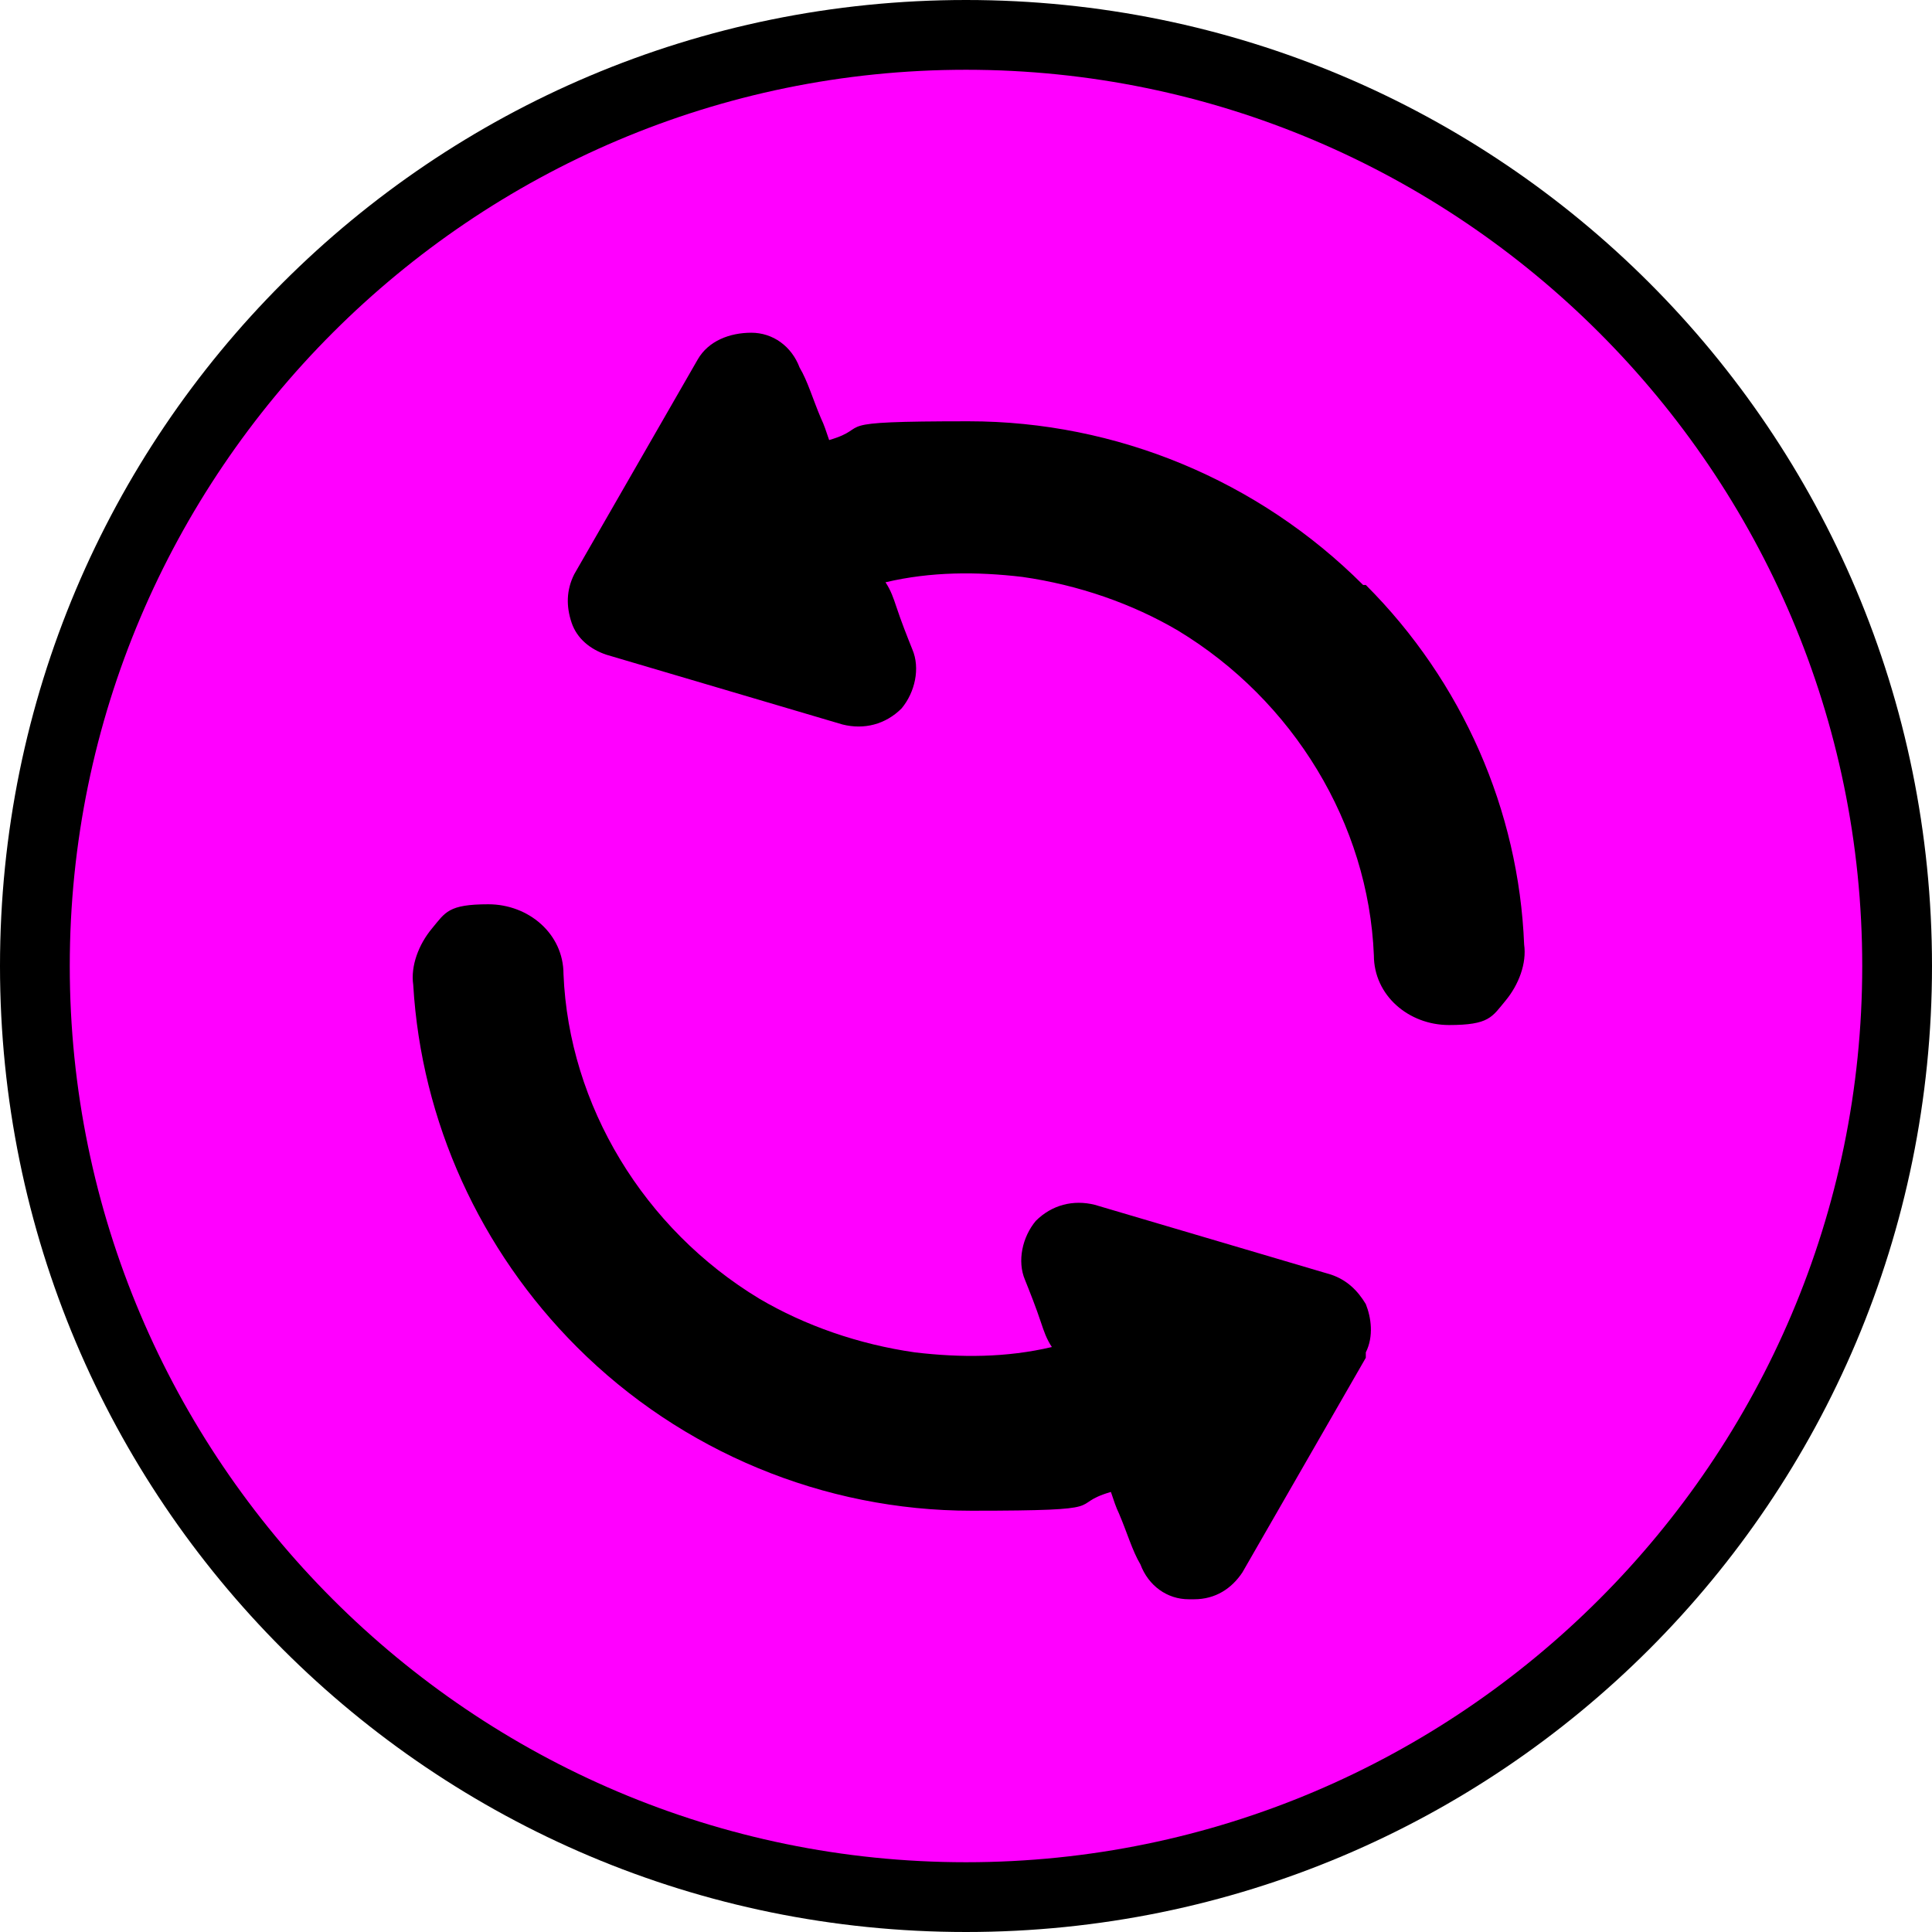
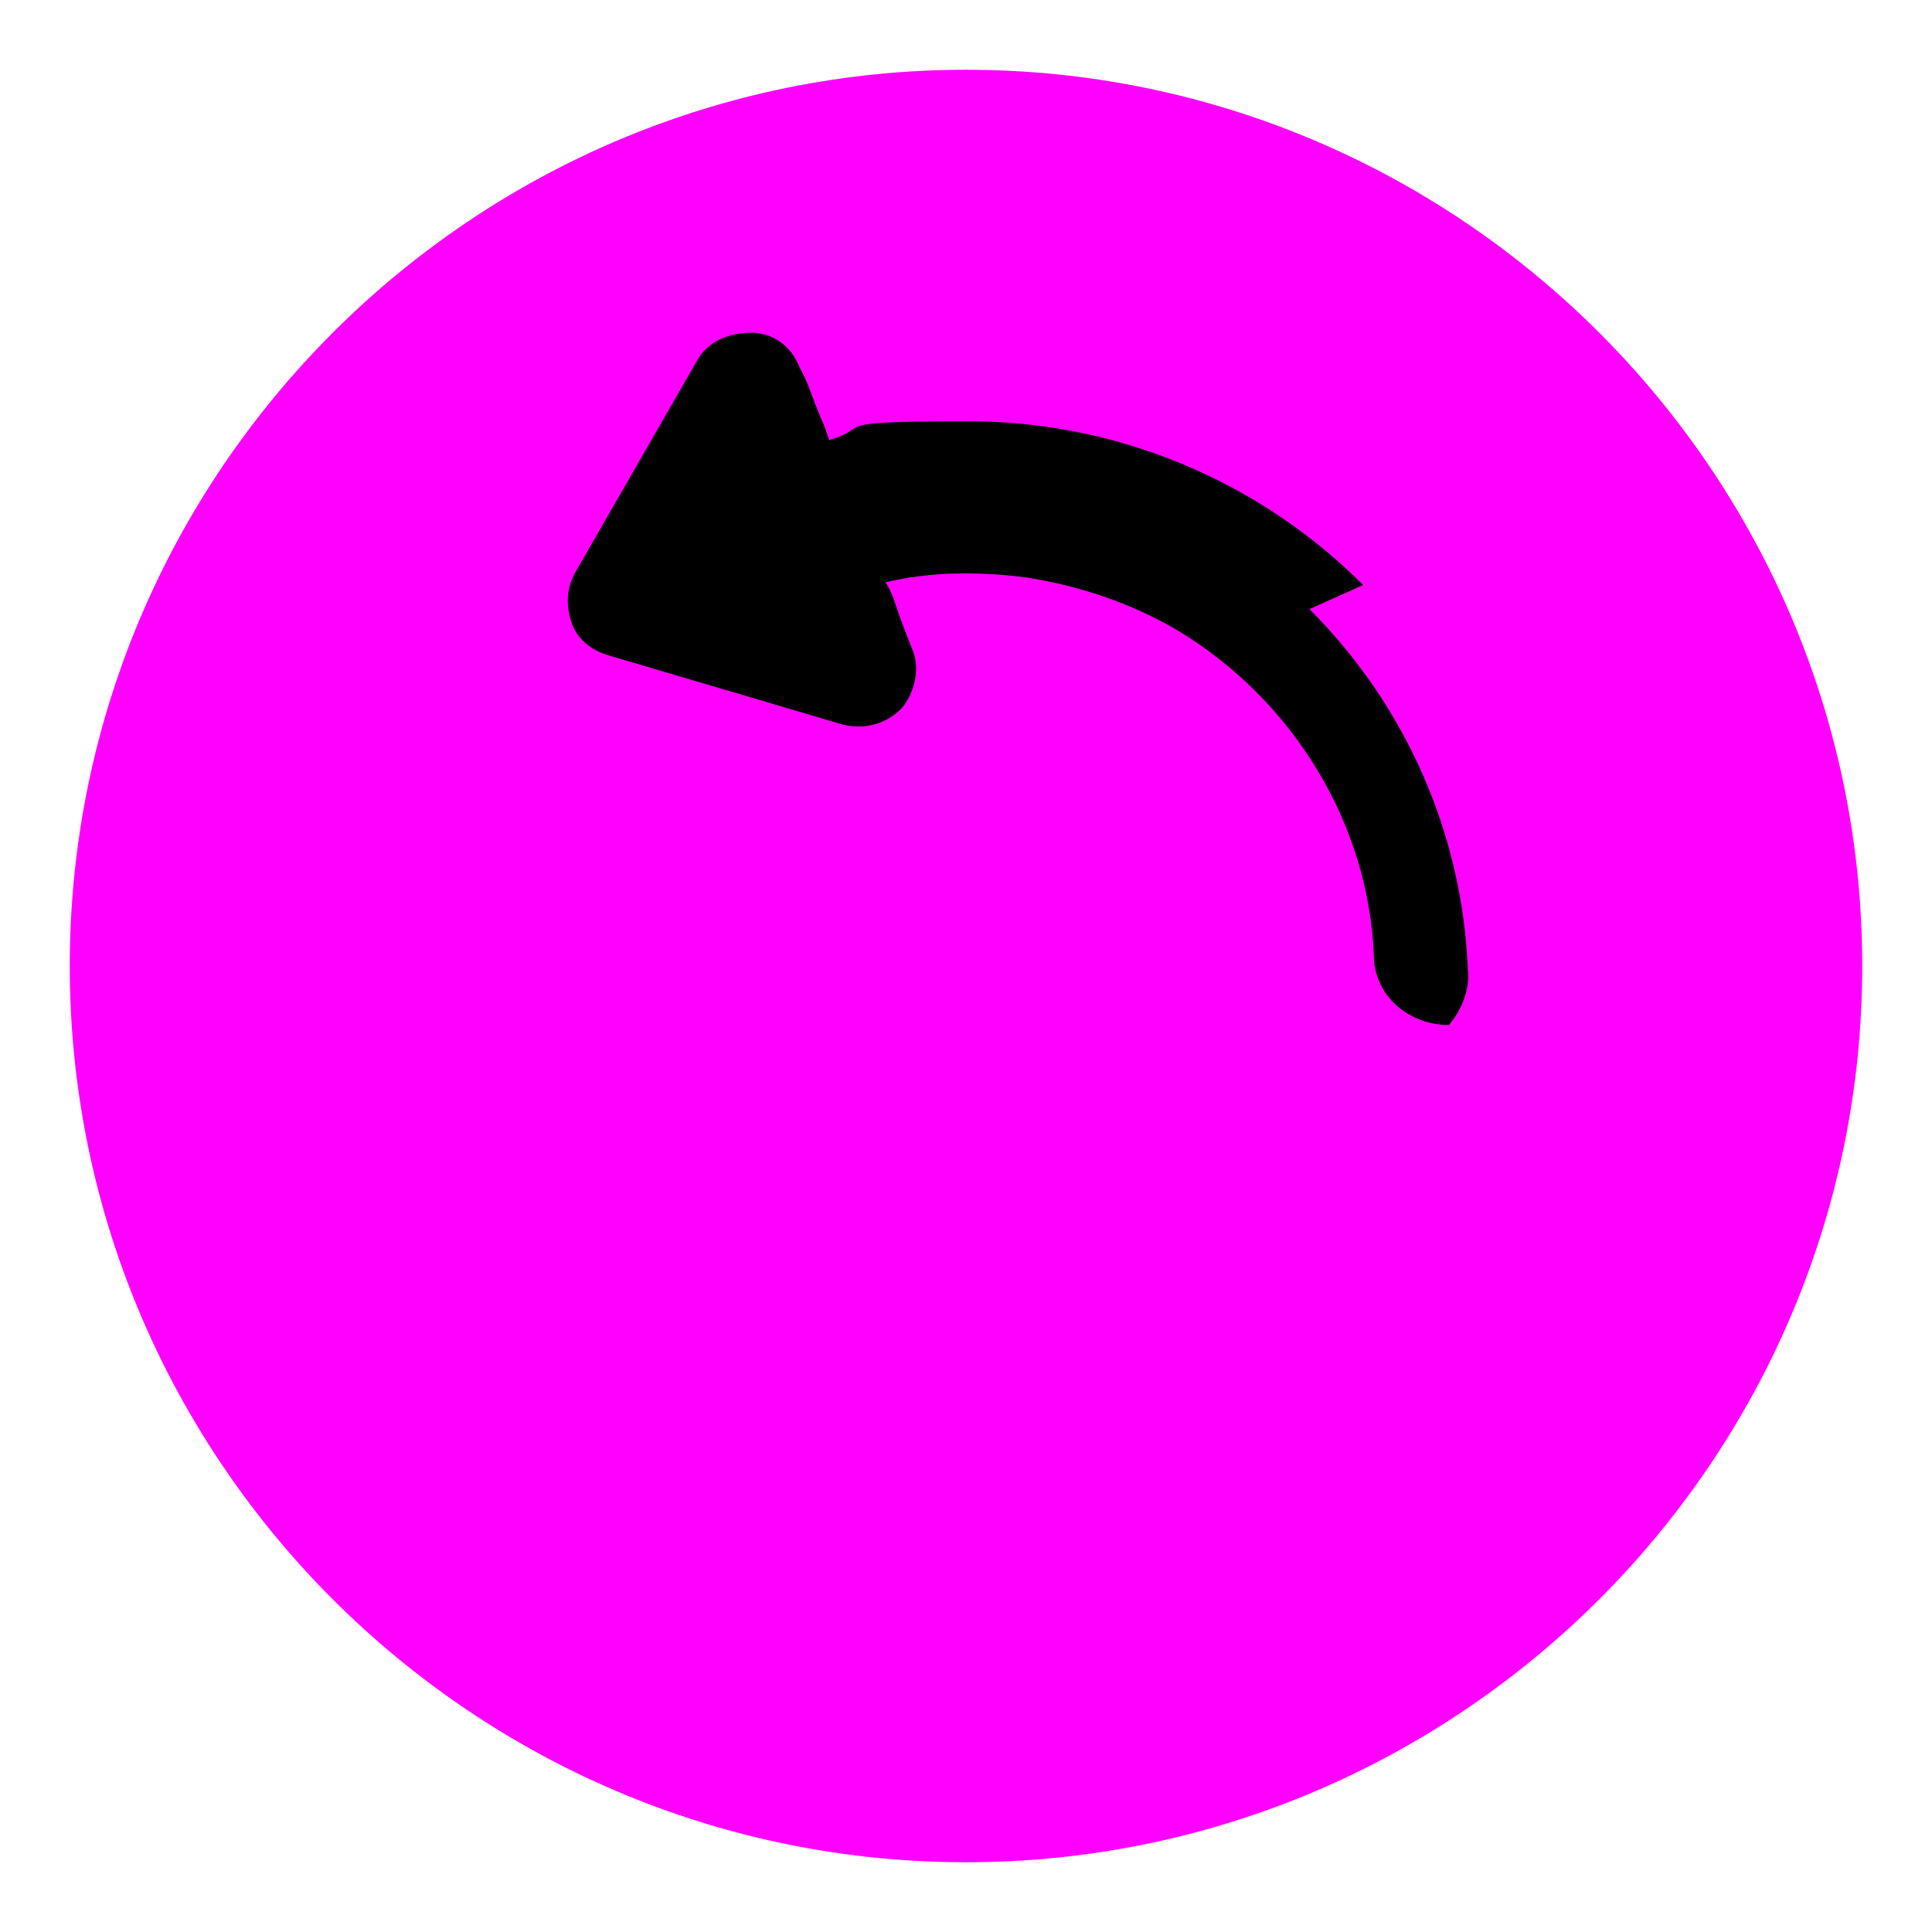
<svg xmlns="http://www.w3.org/2000/svg" id="Layer_1" width="1in" height="1in" version="1.1" viewBox="0 0 72 72">
  <defs>
    <style>
      .st0 {
        fill: none;
      }

      .st1 {
        fill: #f0f;
      }
    </style>
    <clipPath id="clippath">
      <rect class="st0" width="72" height="72" />
    </clipPath>
  </defs>
-   <path d="M36,72c19.9,0,36-16.1,36-36S55.9,0,36,0,0,16.1,0,36s16.1,36,36,36Z" />
  <path class="st1" d="M36,2.6C17.6,2.6,2.6,17.6,2.6,36s15,33.4,33.4,33.4,33.4-15,33.4-33.4S54.4,2.6,36,2.6Z" />
  <g>
-     <path d="M50.9,48.6c-.3-.5-.7-.9-1.3-1.1l-8.8-2.6c-.8-.2-1.6,0-2.2.6-.5.6-.7,1.5-.4,2.2.2.5.4,1,.6,1.6.1.3.2.6.4.9-1.7.4-3.4.4-5.1.2-2.1-.3-4.1-1-5.8-2-4.3-2.6-7.1-7.2-7.3-12.1,0-1.5-1.3-2.6-2.8-2.6s-1.6.3-2.1.9c-.5.6-.8,1.4-.7,2.1.3,5.1,2.5,9.9,6.1,13.5,3.9,3.9,9.2,6.1,14.7,6.1s3.5-.2,5.2-.7c.1.3.2.6.3.8.3.7.5,1.4.8,1.9.3.8,1,1.3,1.8,1.3h.2c.8,0,1.4-.4,1.8-1l4.6-8v-.2c.3-.6.2-1.3,0-1.8h0Z" />
-     <path d="M50.8,21.8c-3.9-3.9-9.2-6.1-14.7-6.1s-3.5.2-5.2.7c-.1-.3-.2-.6-.3-.8-.3-.7-.5-1.4-.8-1.9-.3-.8-1-1.3-1.8-1.3-.8,0-1.6.3-2,1l-4.6,8c-.3.6-.3,1.2-.1,1.8.2.6.7,1,1.3,1.2l8.8,2.6c.8.2,1.6,0,2.2-.6.5-.6.7-1.5.4-2.2-.2-.5-.4-1-.6-1.6-.1-.3-.2-.6-.4-.9,1.7-.4,3.4-.4,5.1-.2,2.1.3,4.1,1,5.8,2,4.3,2.6,7.1,7.2,7.3,12.1,0,1.5,1.3,2.6,2.8,2.6s1.6-.3,2.1-.9c.5-.6.8-1.4.7-2.1-.2-5-2.3-9.8-5.9-13.4h0Z" />
+     <path d="M50.8,21.8c-3.9-3.9-9.2-6.1-14.7-6.1s-3.5.2-5.2.7c-.1-.3-.2-.6-.3-.8-.3-.7-.5-1.4-.8-1.9-.3-.8-1-1.3-1.8-1.3-.8,0-1.6.3-2,1l-4.6,8c-.3.6-.3,1.2-.1,1.8.2.6.7,1,1.3,1.2l8.8,2.6c.8.2,1.6,0,2.2-.6.5-.6.7-1.5.4-2.2-.2-.5-.4-1-.6-1.6-.1-.3-.2-.6-.4-.9,1.7-.4,3.4-.4,5.1-.2,2.1.3,4.1,1,5.8,2,4.3,2.6,7.1,7.2,7.3,12.1,0,1.5,1.3,2.6,2.8,2.6c.5-.6.8-1.4.7-2.1-.2-5-2.3-9.8-5.9-13.4h0Z" />
  </g>
</svg>